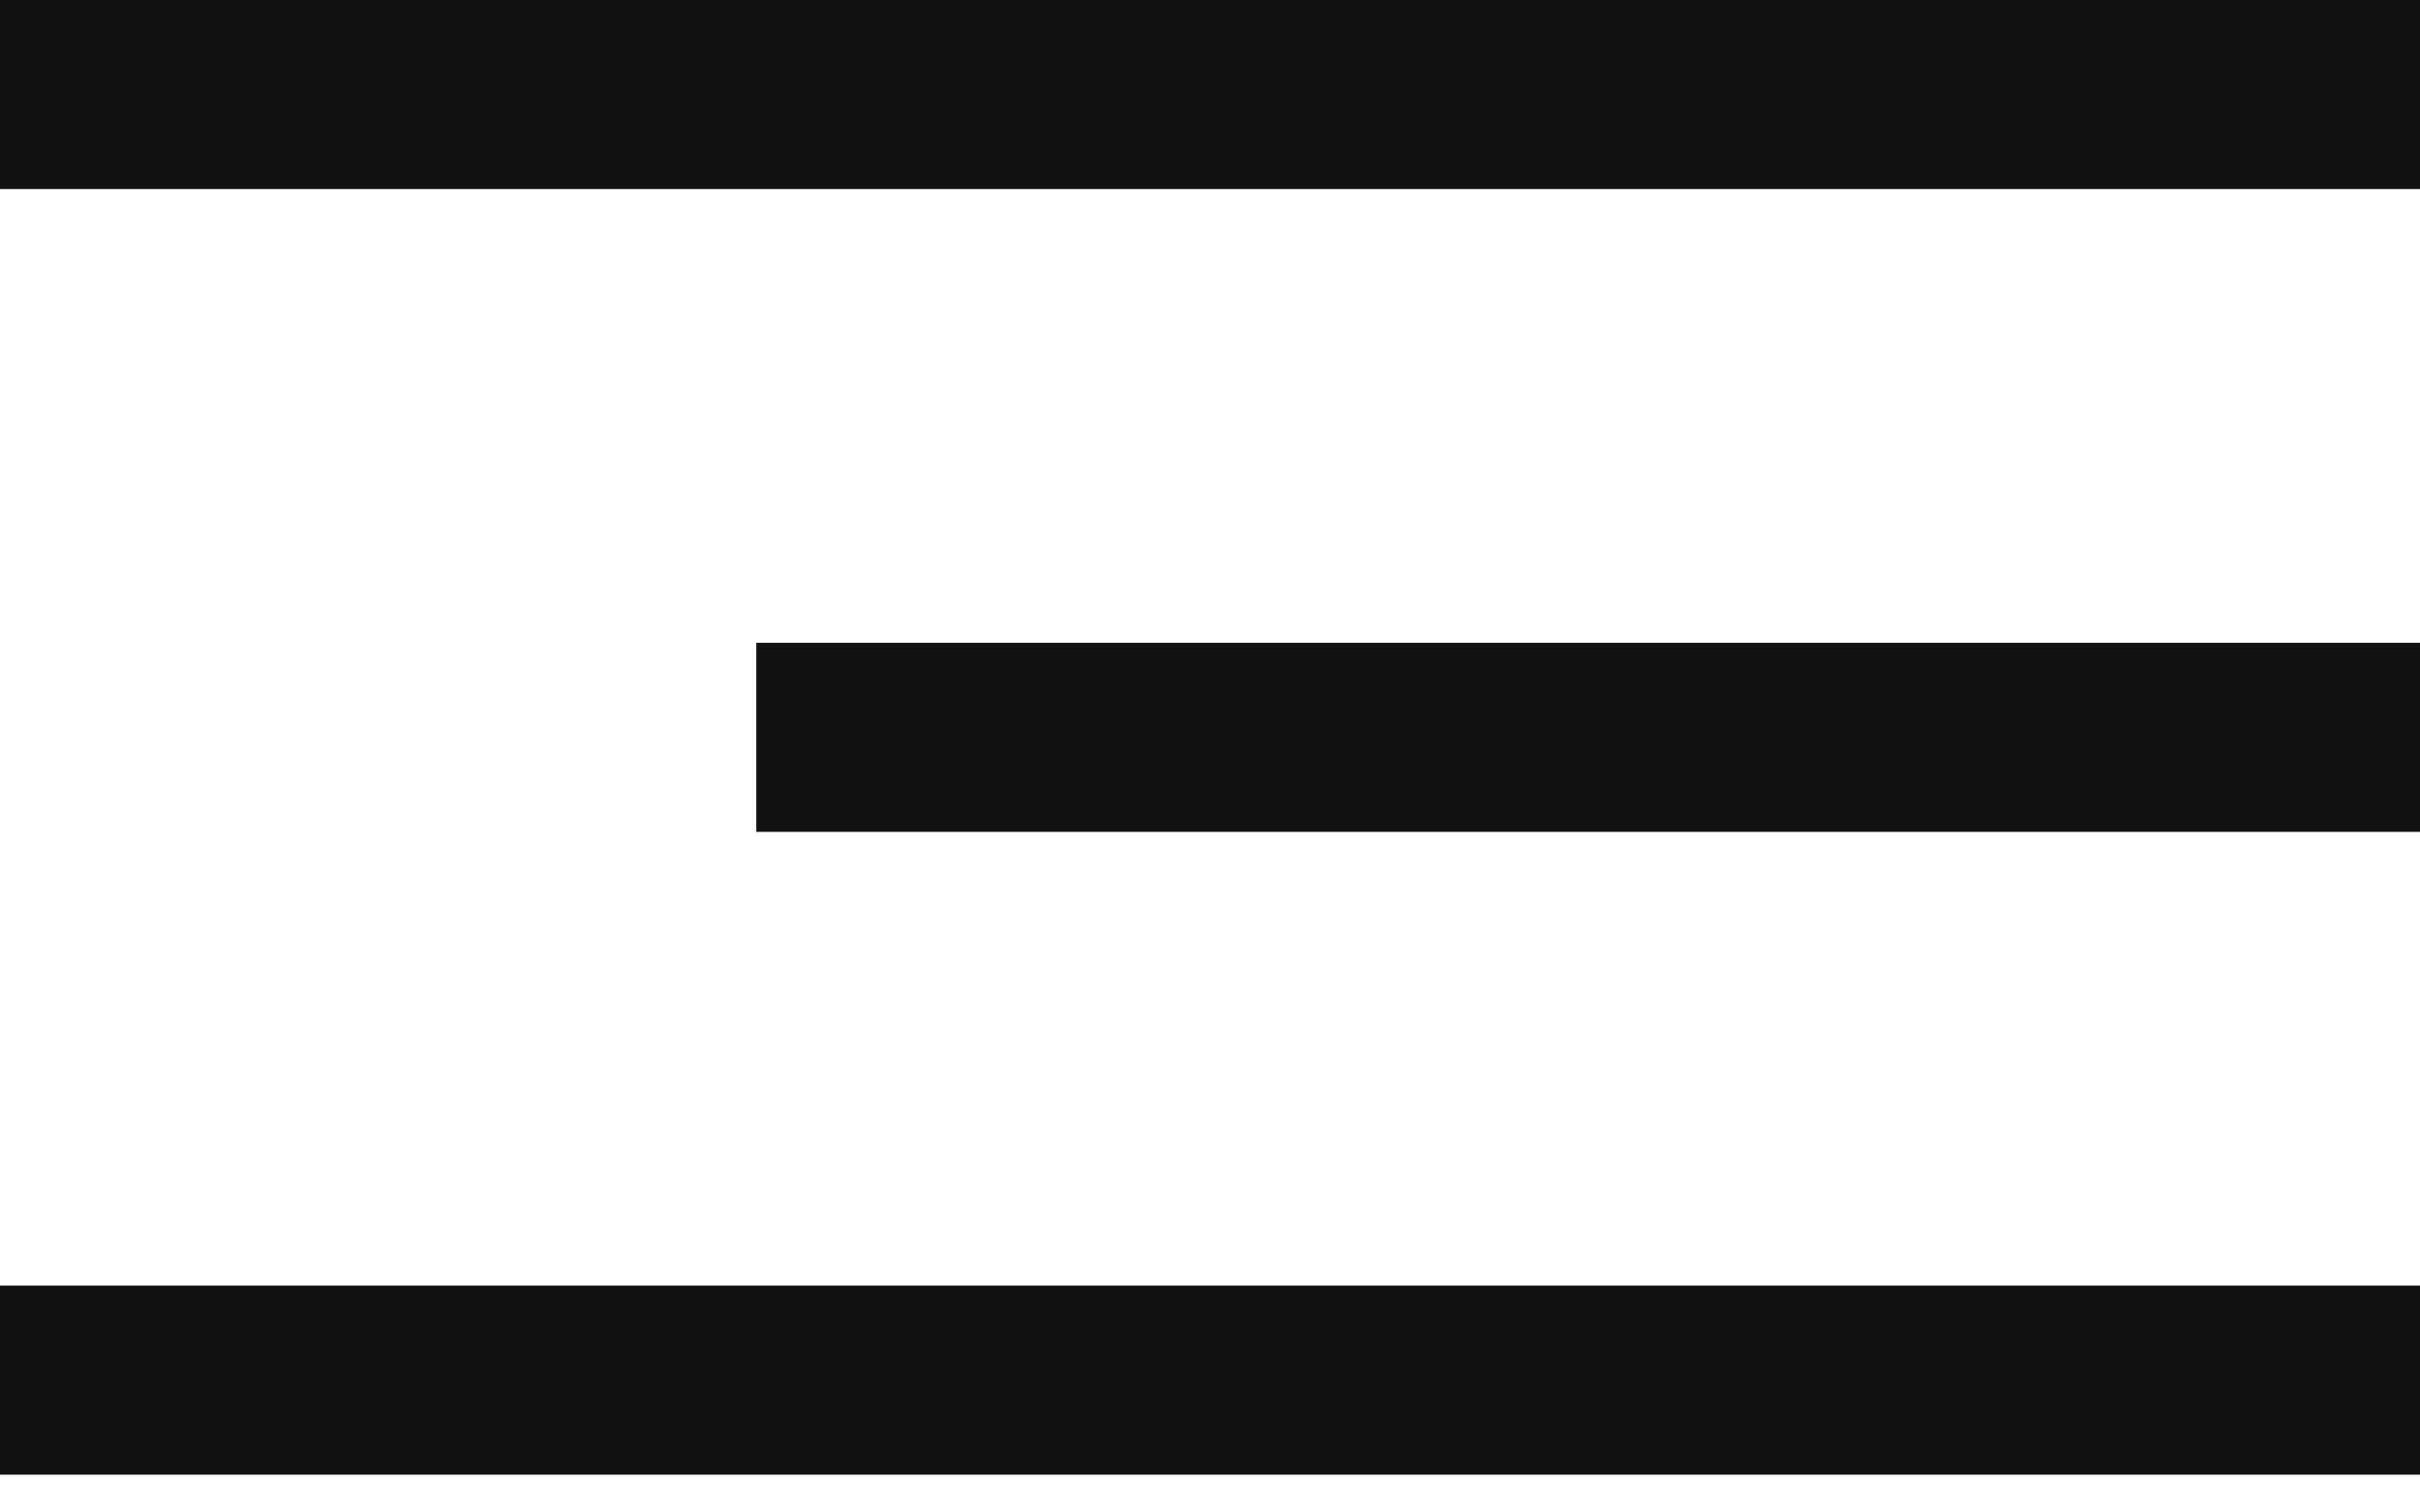
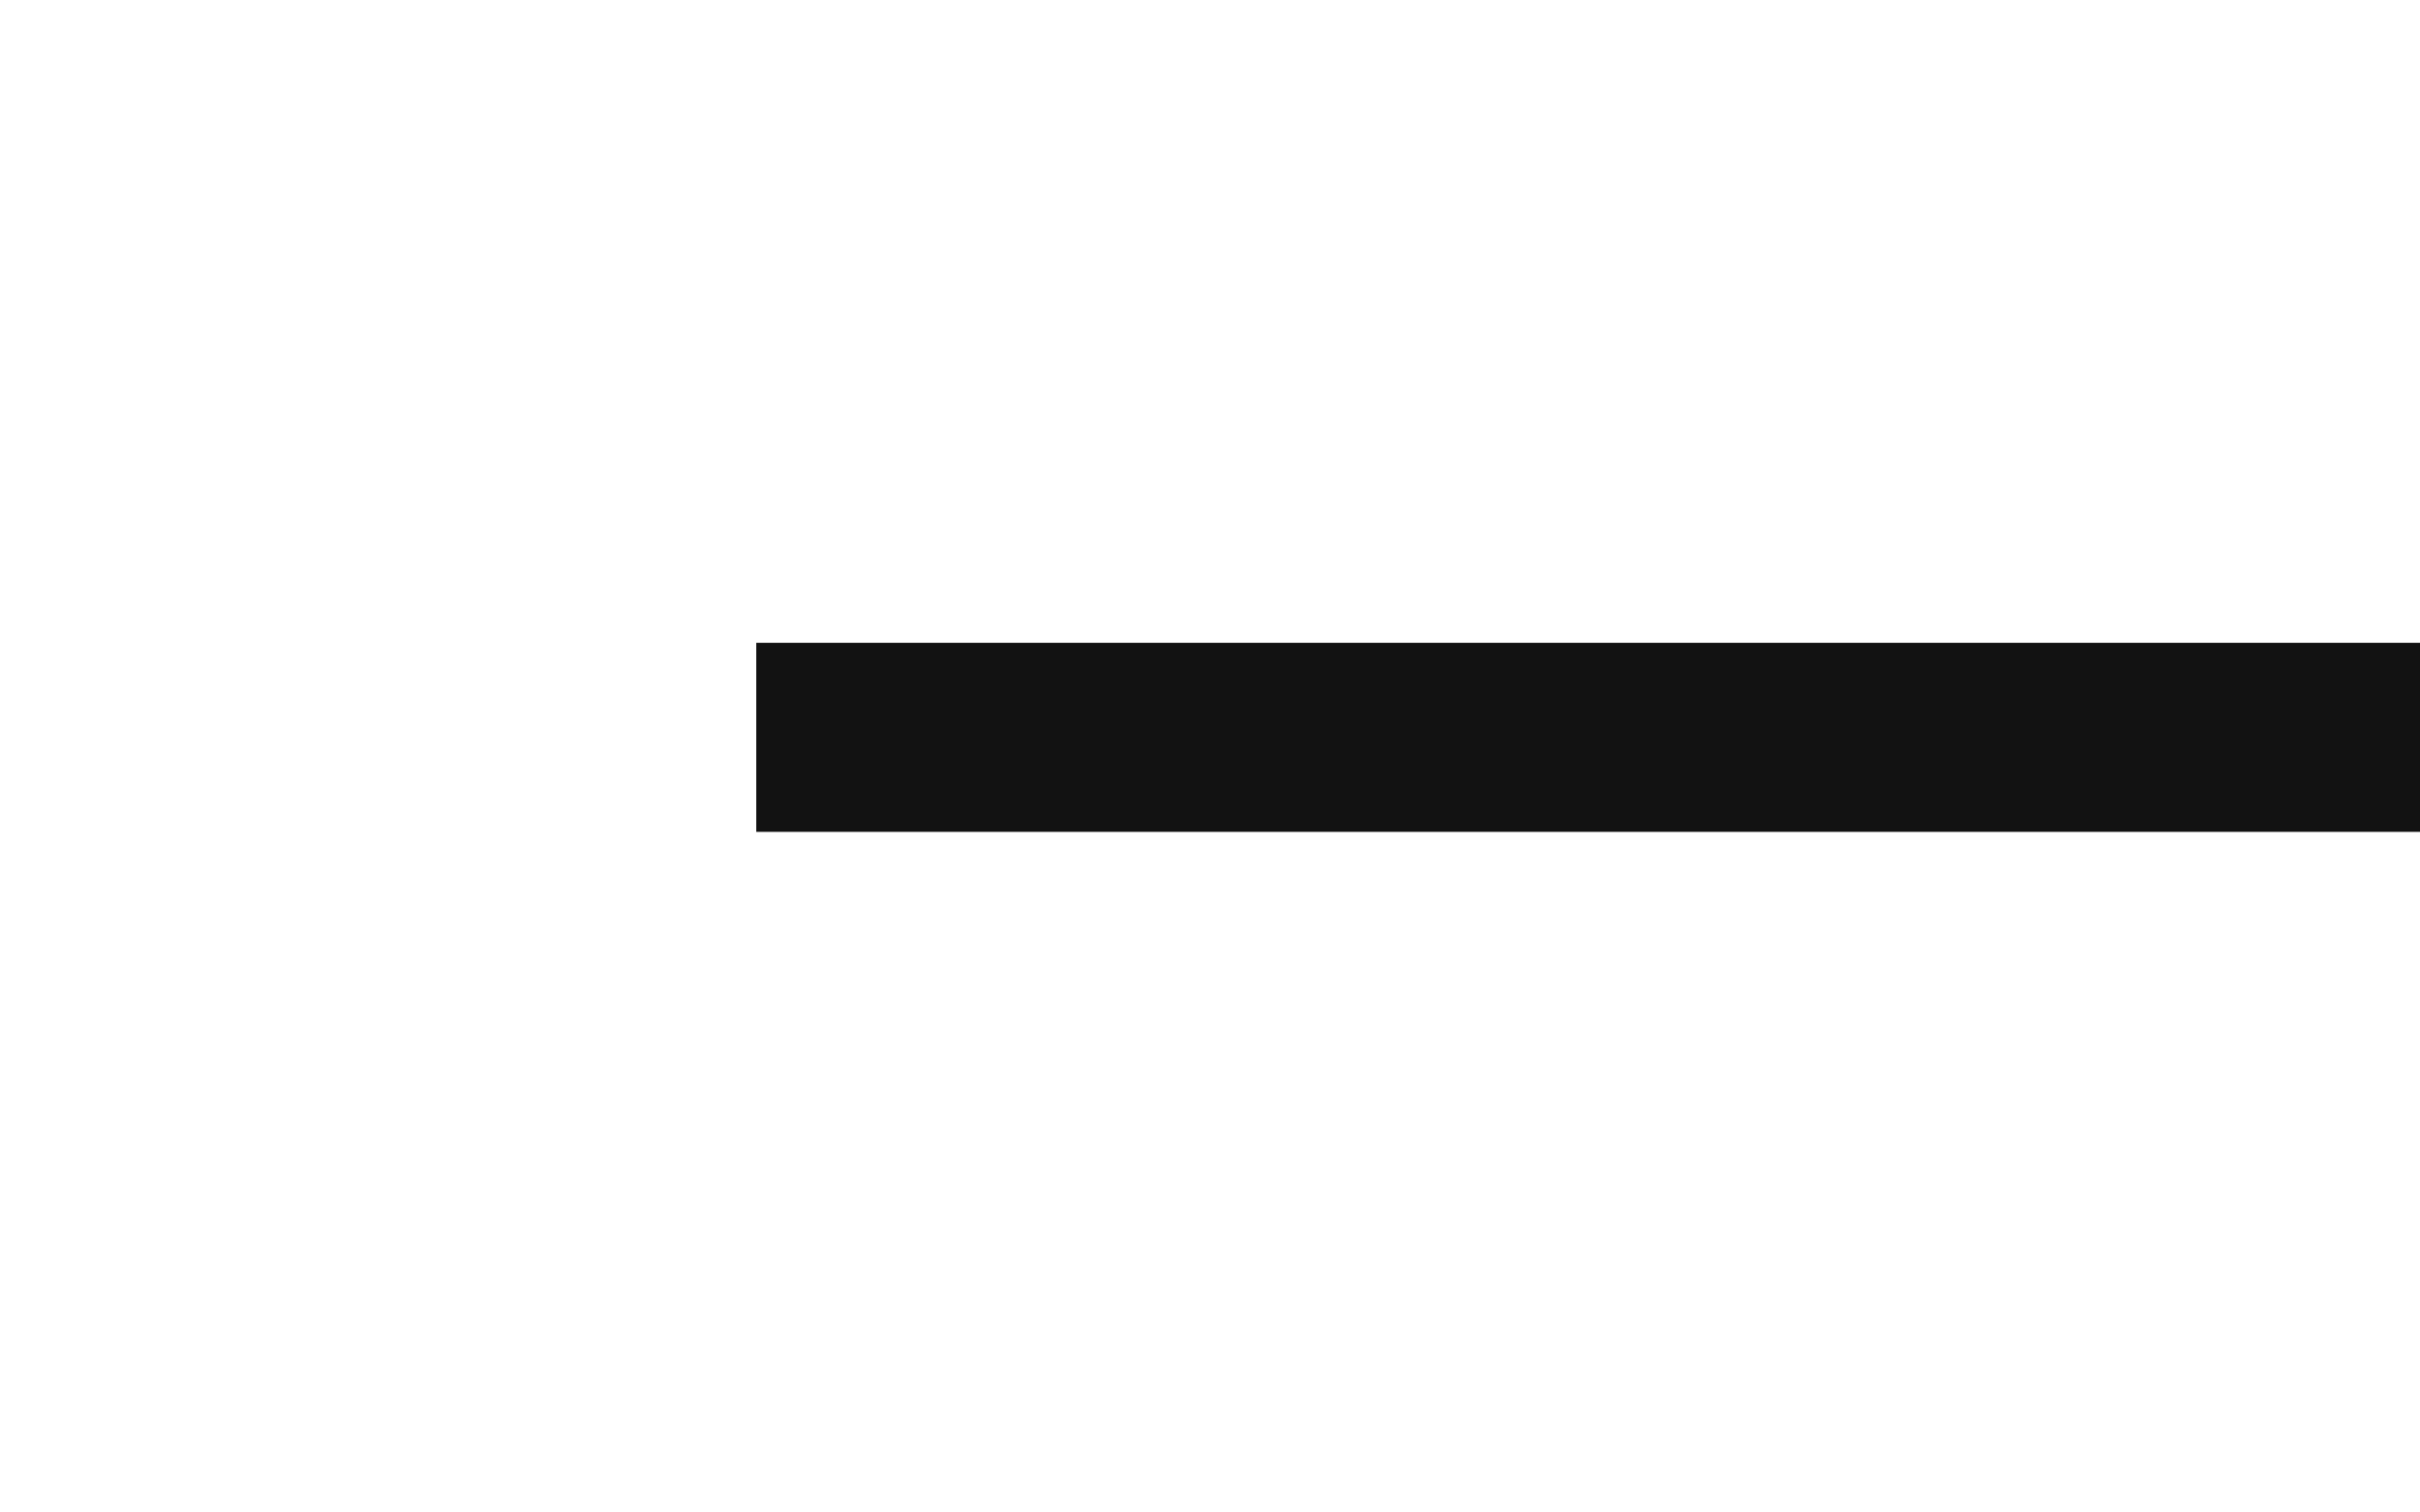
<svg xmlns="http://www.w3.org/2000/svg" width="32px" height="20px" viewBox="0 0 32 20">
  <title>Group</title>
  <desc>Created with Sketch.</desc>
  <g id="Page-1" stroke="none" stroke-width="1" fill="none" fill-rule="evenodd">
    <g id="r" transform="translate(-223, -28)" fill="#121212">
      <g id="Group" transform="translate(223, 28)">
-         <rect id="Rectangle" x="0" y="0" width="32" height="2.5" />
        <rect id="Rectangle" x="10" y="8.5" width="22" height="2.5" />
-         <rect id="Rectangle" x="0" y="17" width="32" height="2.5" />
      </g>
    </g>
  </g>
</svg>